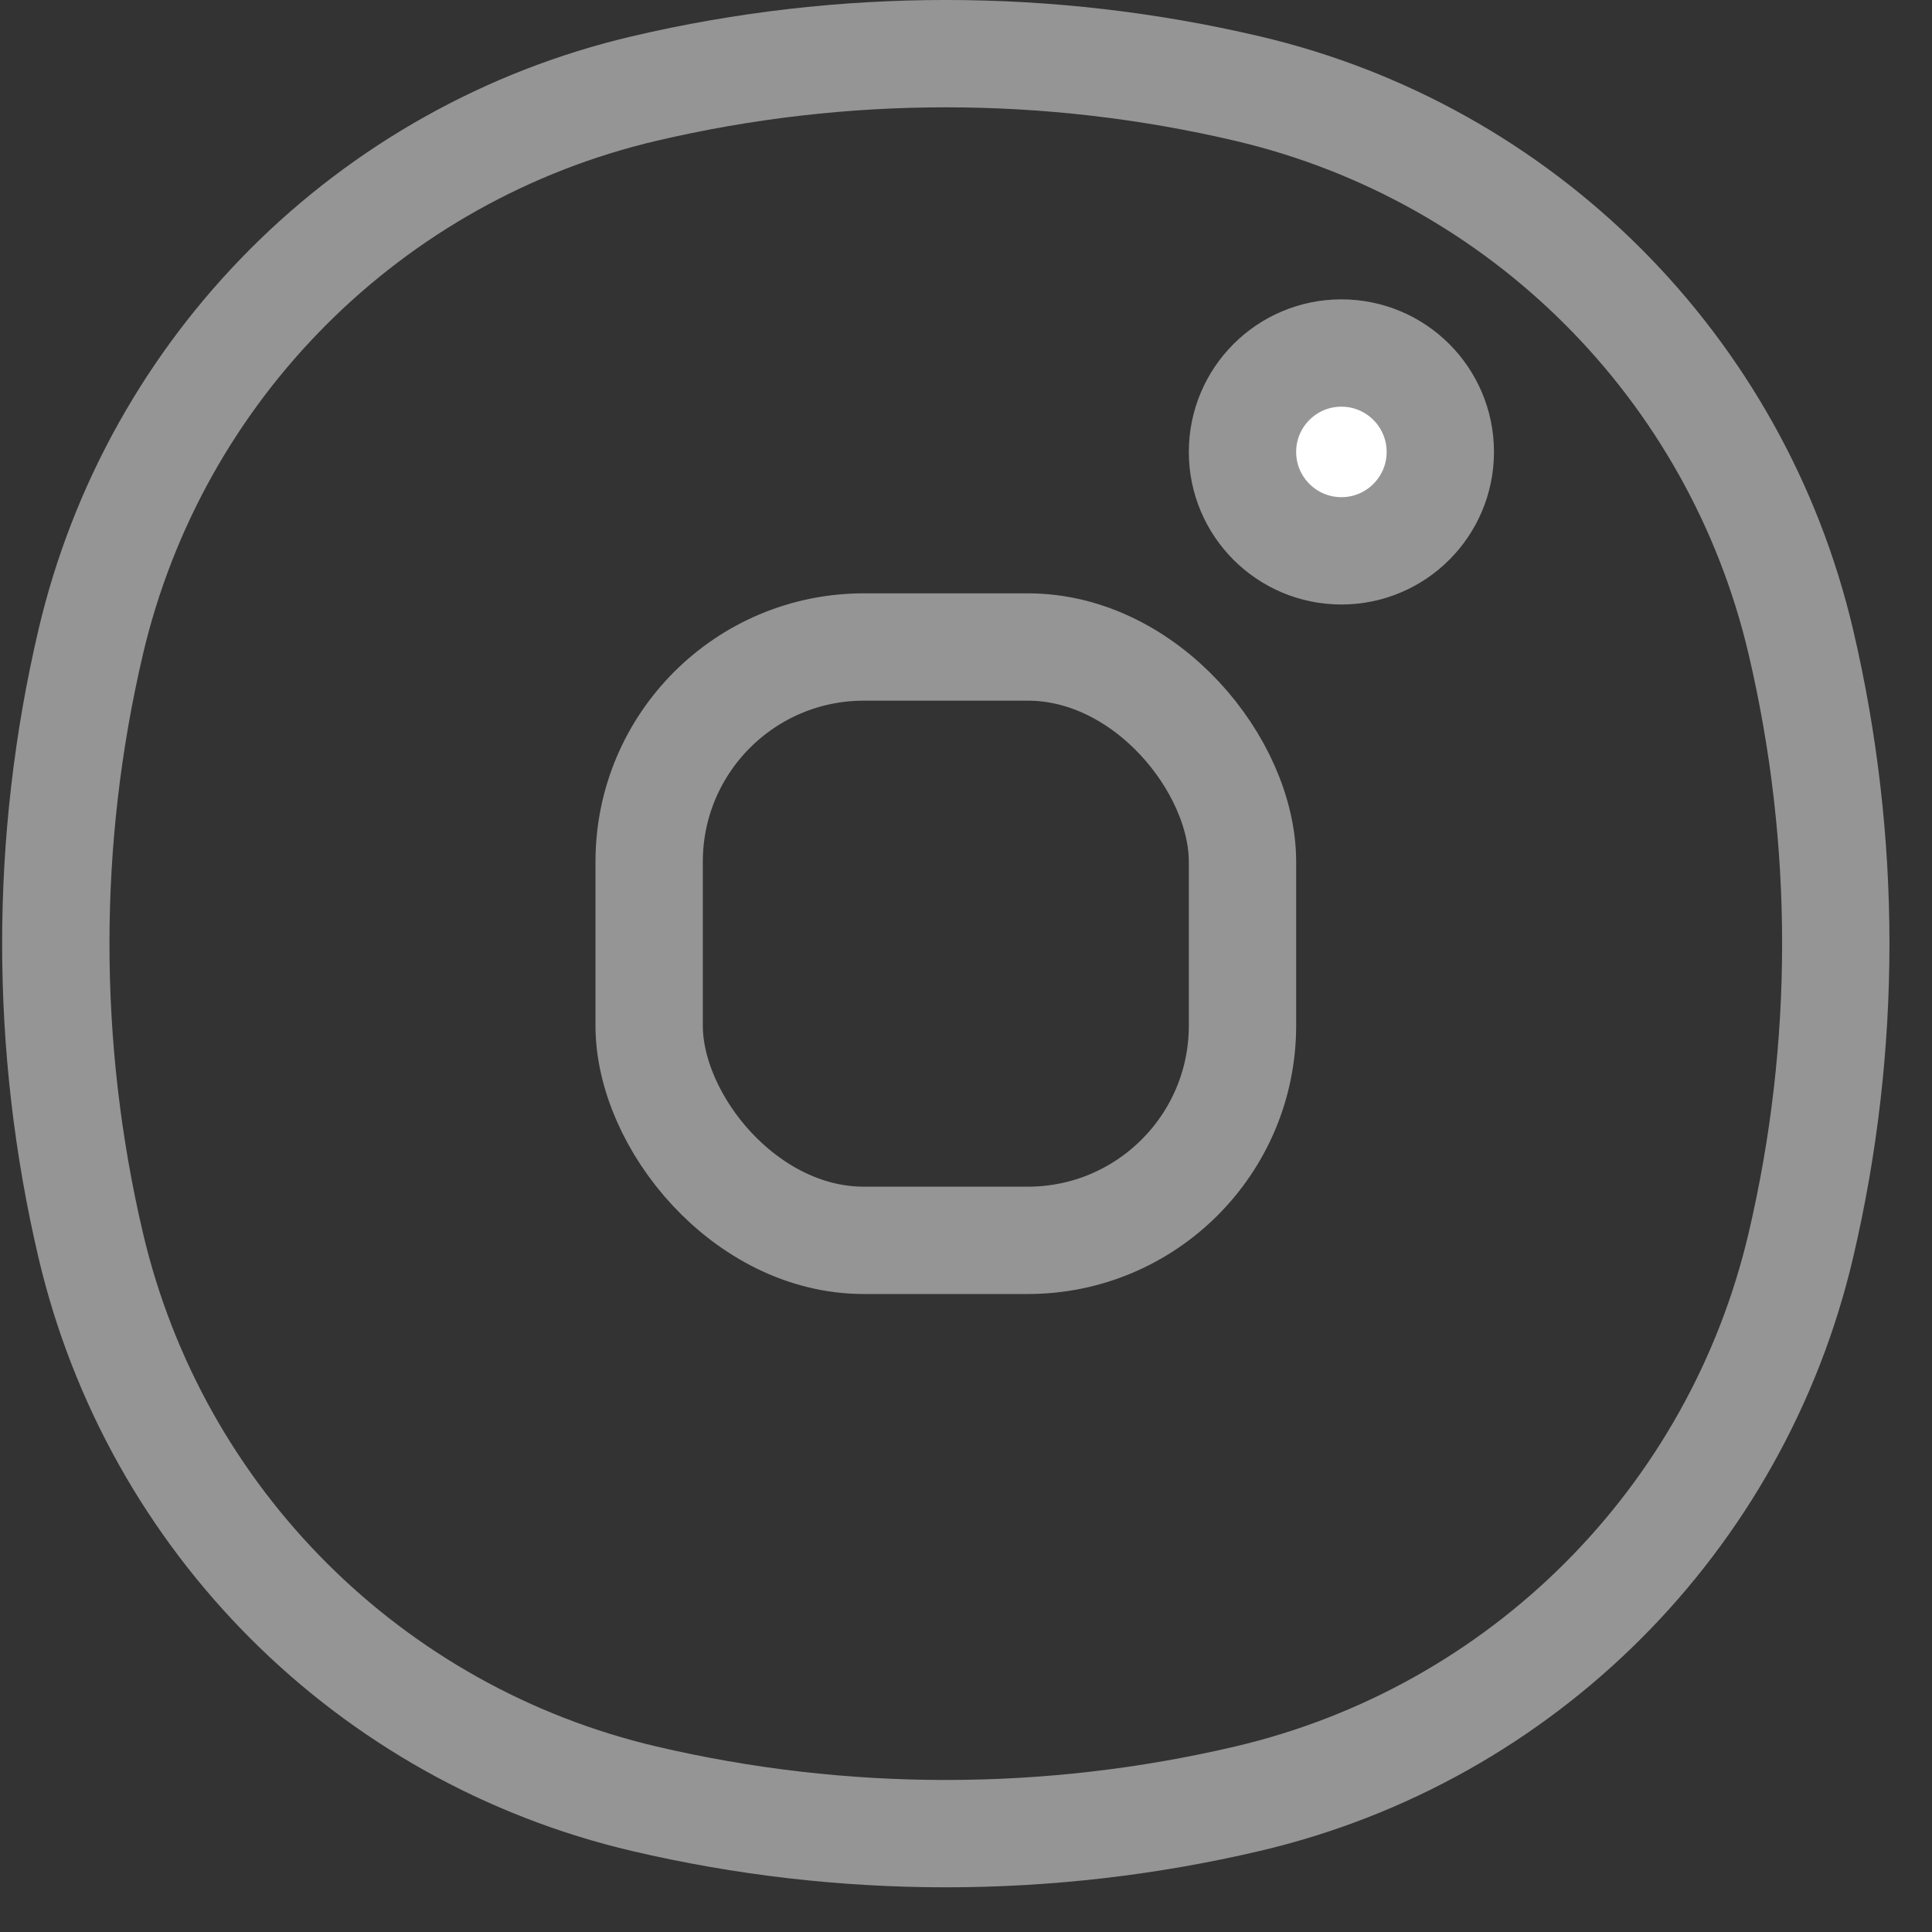
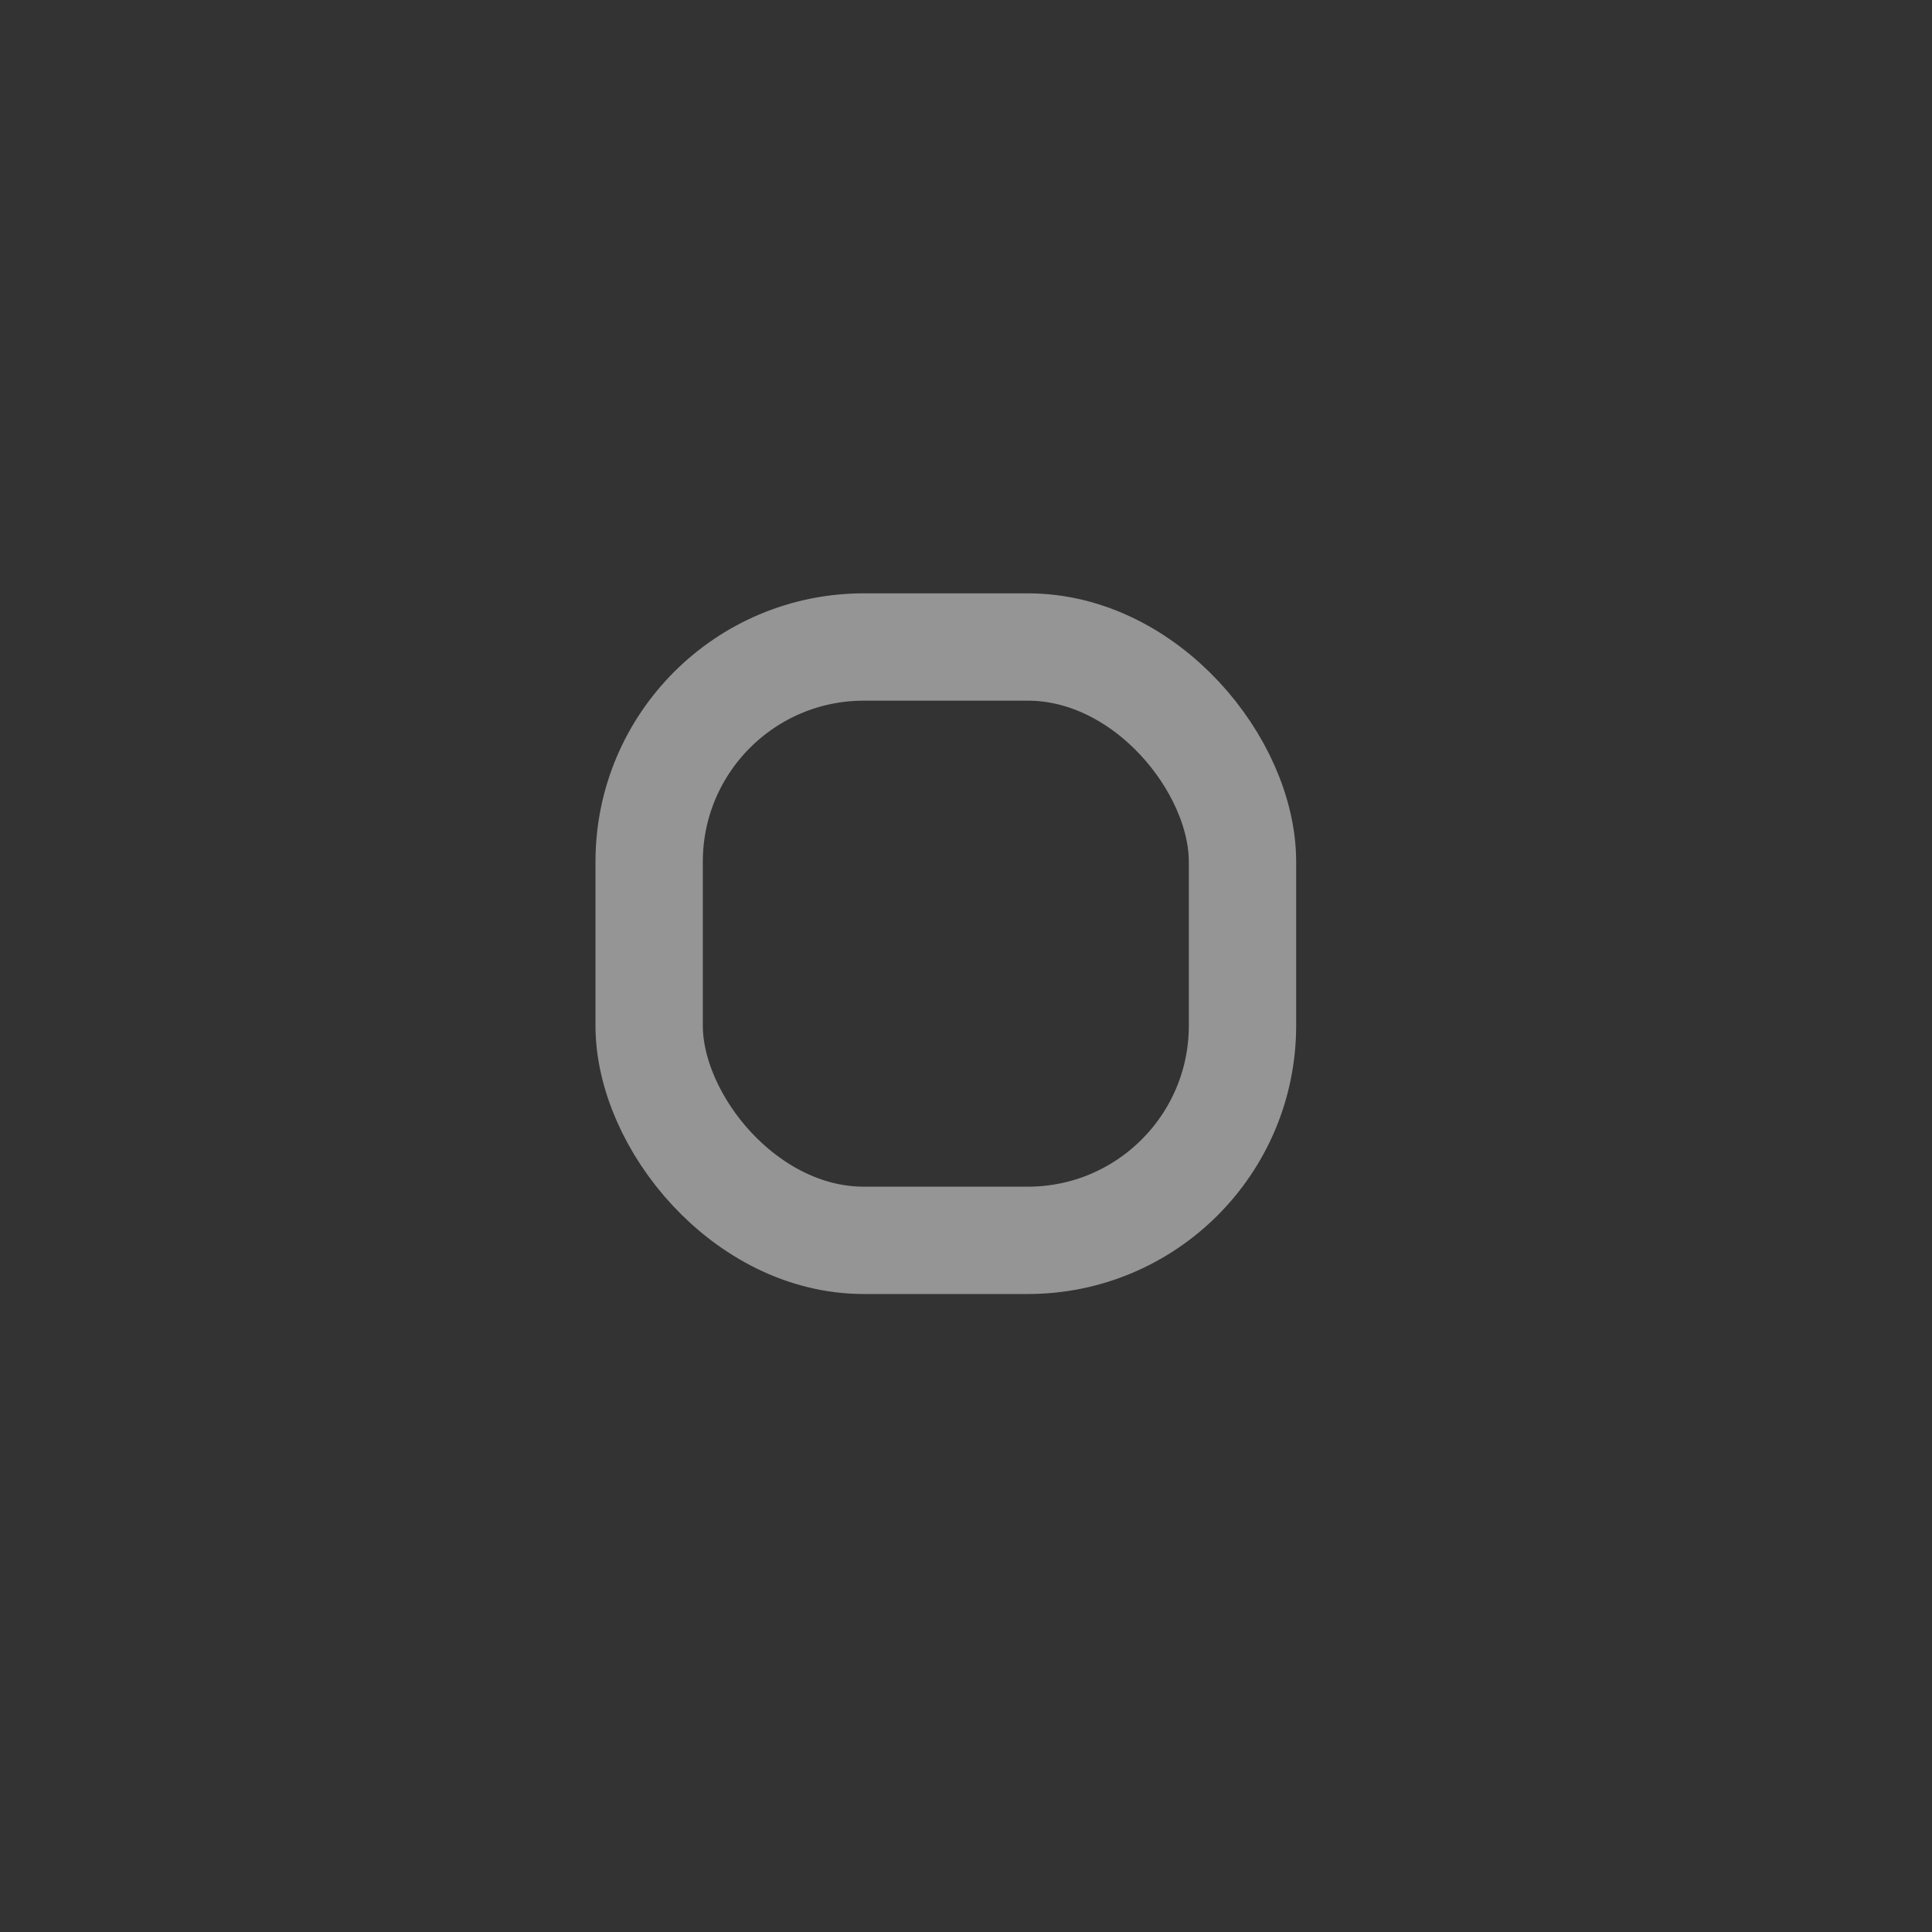
<svg xmlns="http://www.w3.org/2000/svg" width="36" height="36" viewBox="0 0 36 36" fill="none">
  <rect x="0" y="0" width="36" height="36" fill="#333333" stroke="none" />
-   <path d="M1.69 11.964C2.891 6.847 6.887 2.851 12.005 1.65C15.7 0.783 19.547 0.783 23.243 1.65C28.361 2.851 32.357 6.847 33.557 11.964C34.424 15.66 34.424 19.507 33.557 23.203C32.357 28.321 28.361 32.317 23.243 33.517C19.547 34.384 15.7 34.384 12.005 33.517C6.887 32.317 2.891 28.321 1.69 23.203C0.823 19.507 0.823 15.66 1.69 11.964Z" stroke="#959595" stroke-width="2" />
  <rect x="12.096" y="12.056" width="11.056" height="11.056" rx="4" stroke="#959595" stroke-width="2" />
-   <circle cx="24.995" cy="8.421" r="1.843" fill="white" stroke="#959595" stroke-width="2" stroke-linecap="round" stroke-linejoin="round" />
</svg>